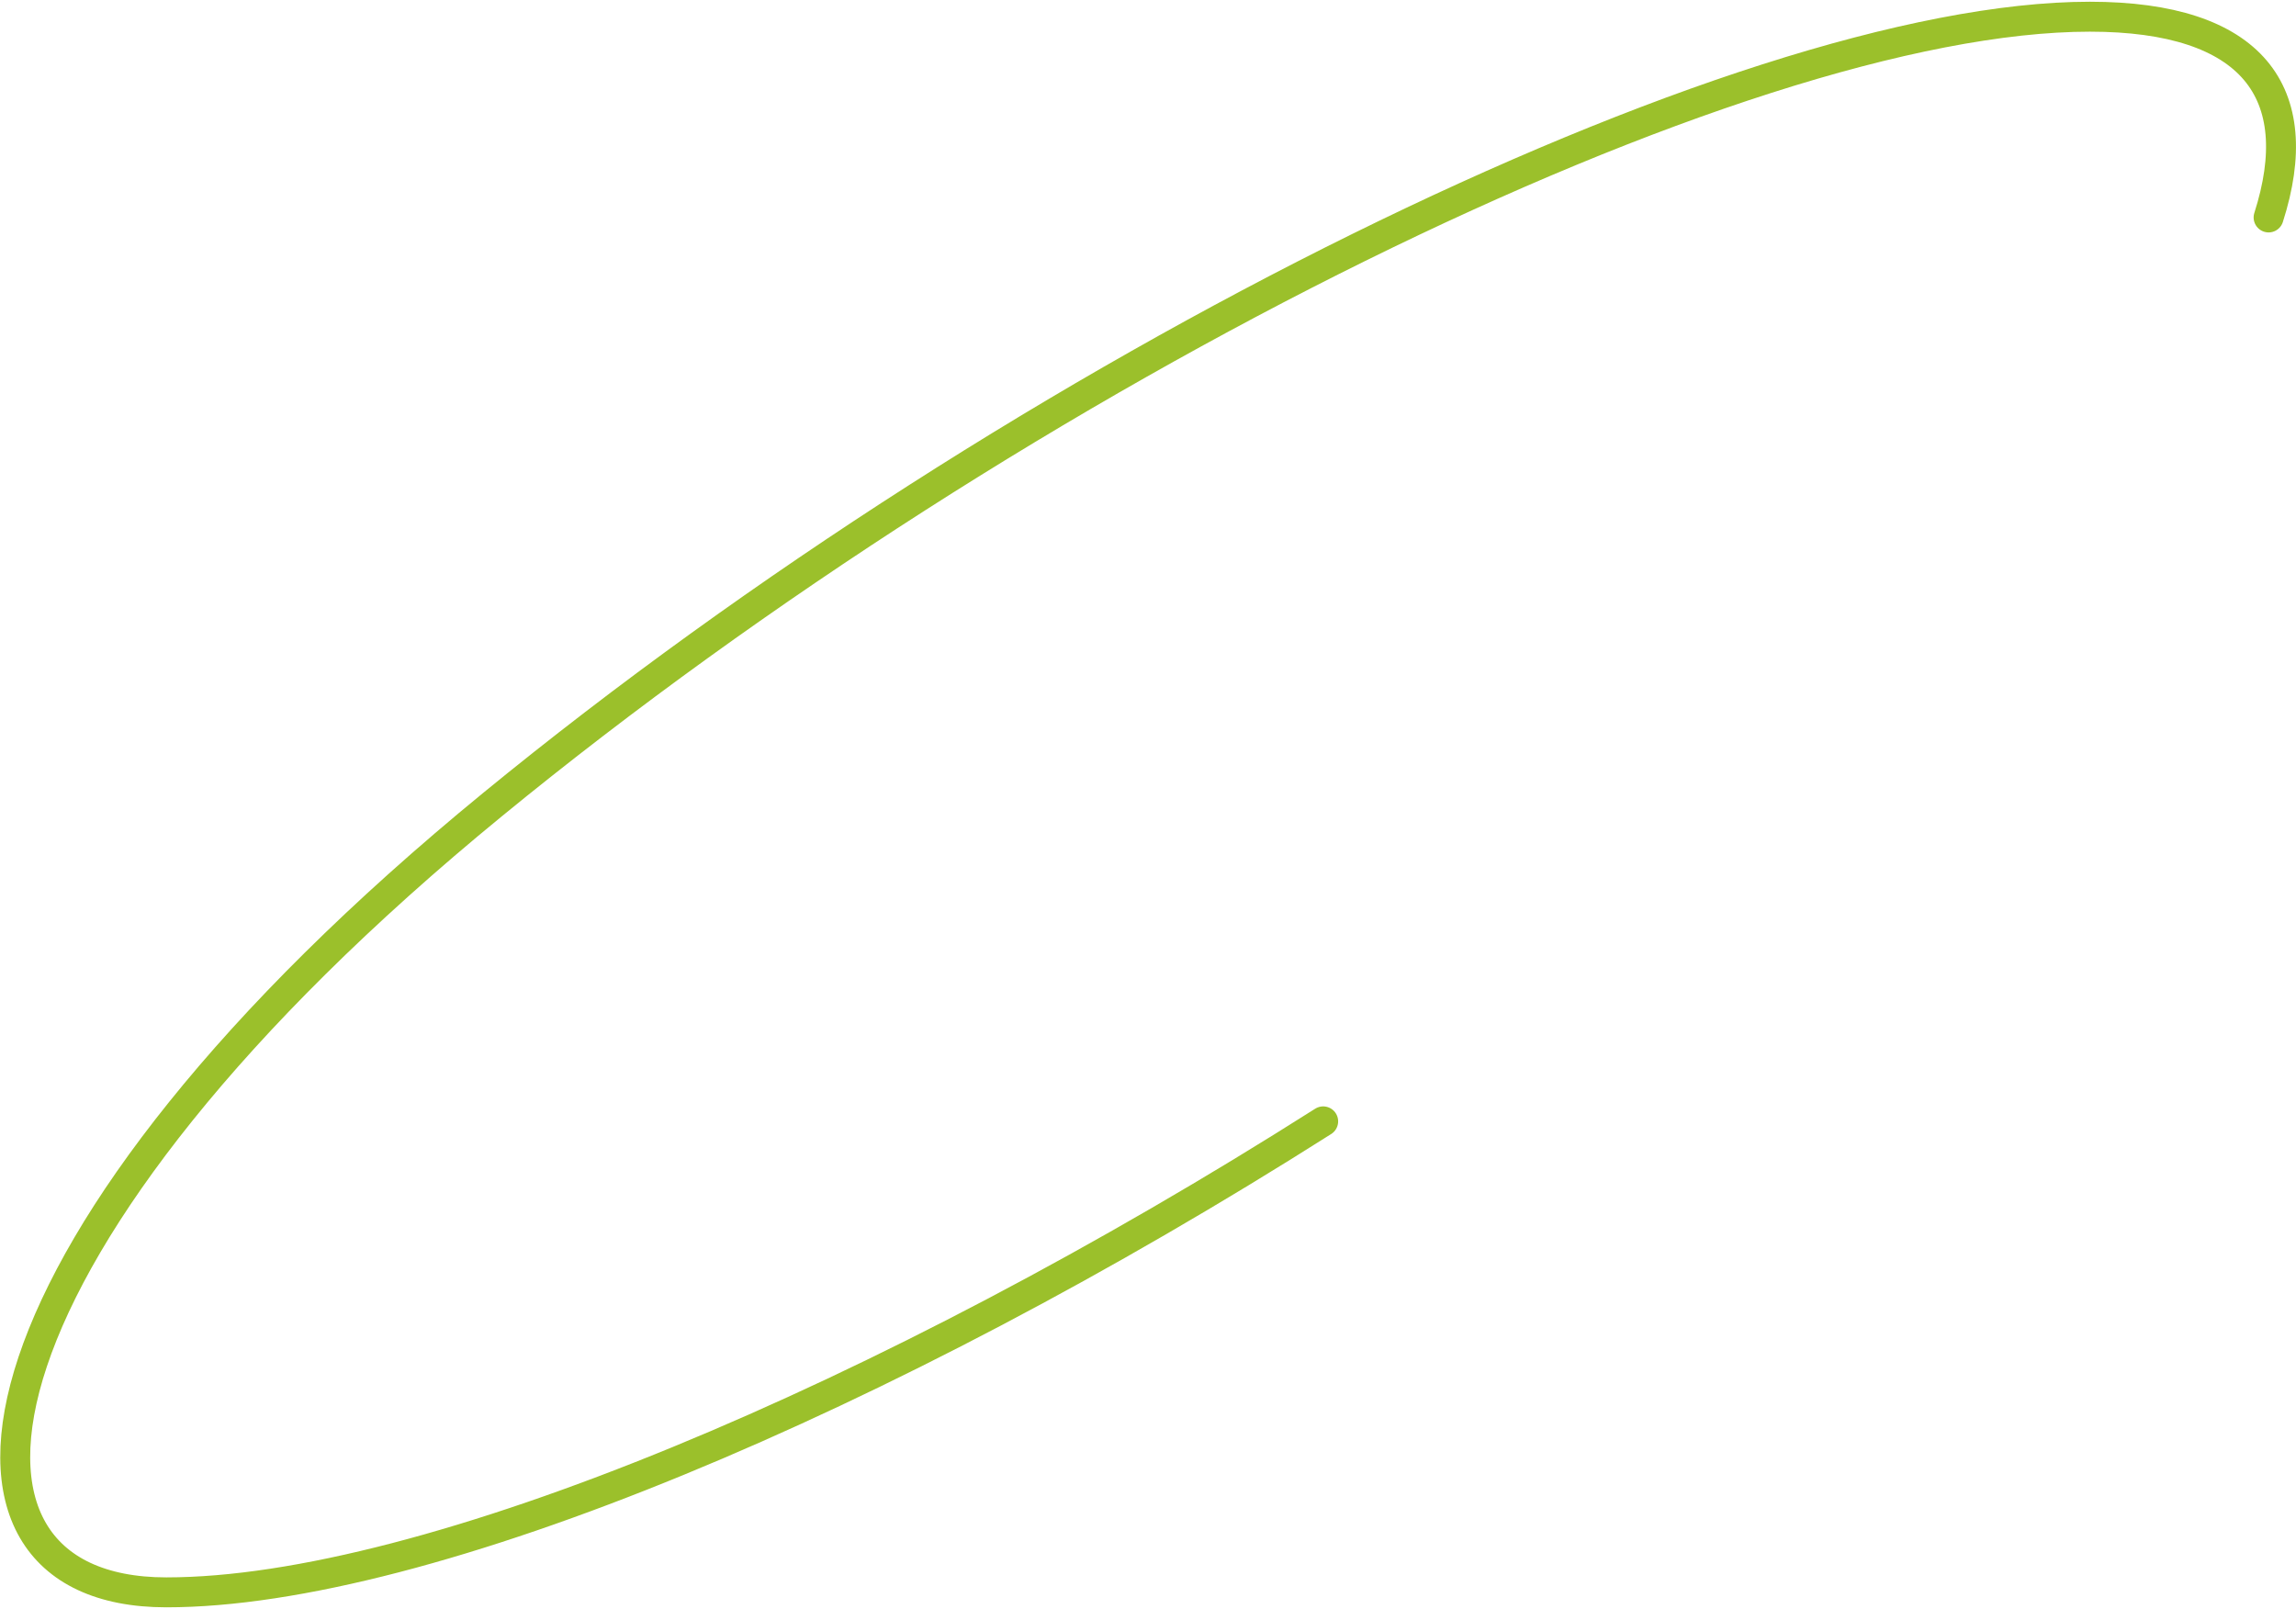
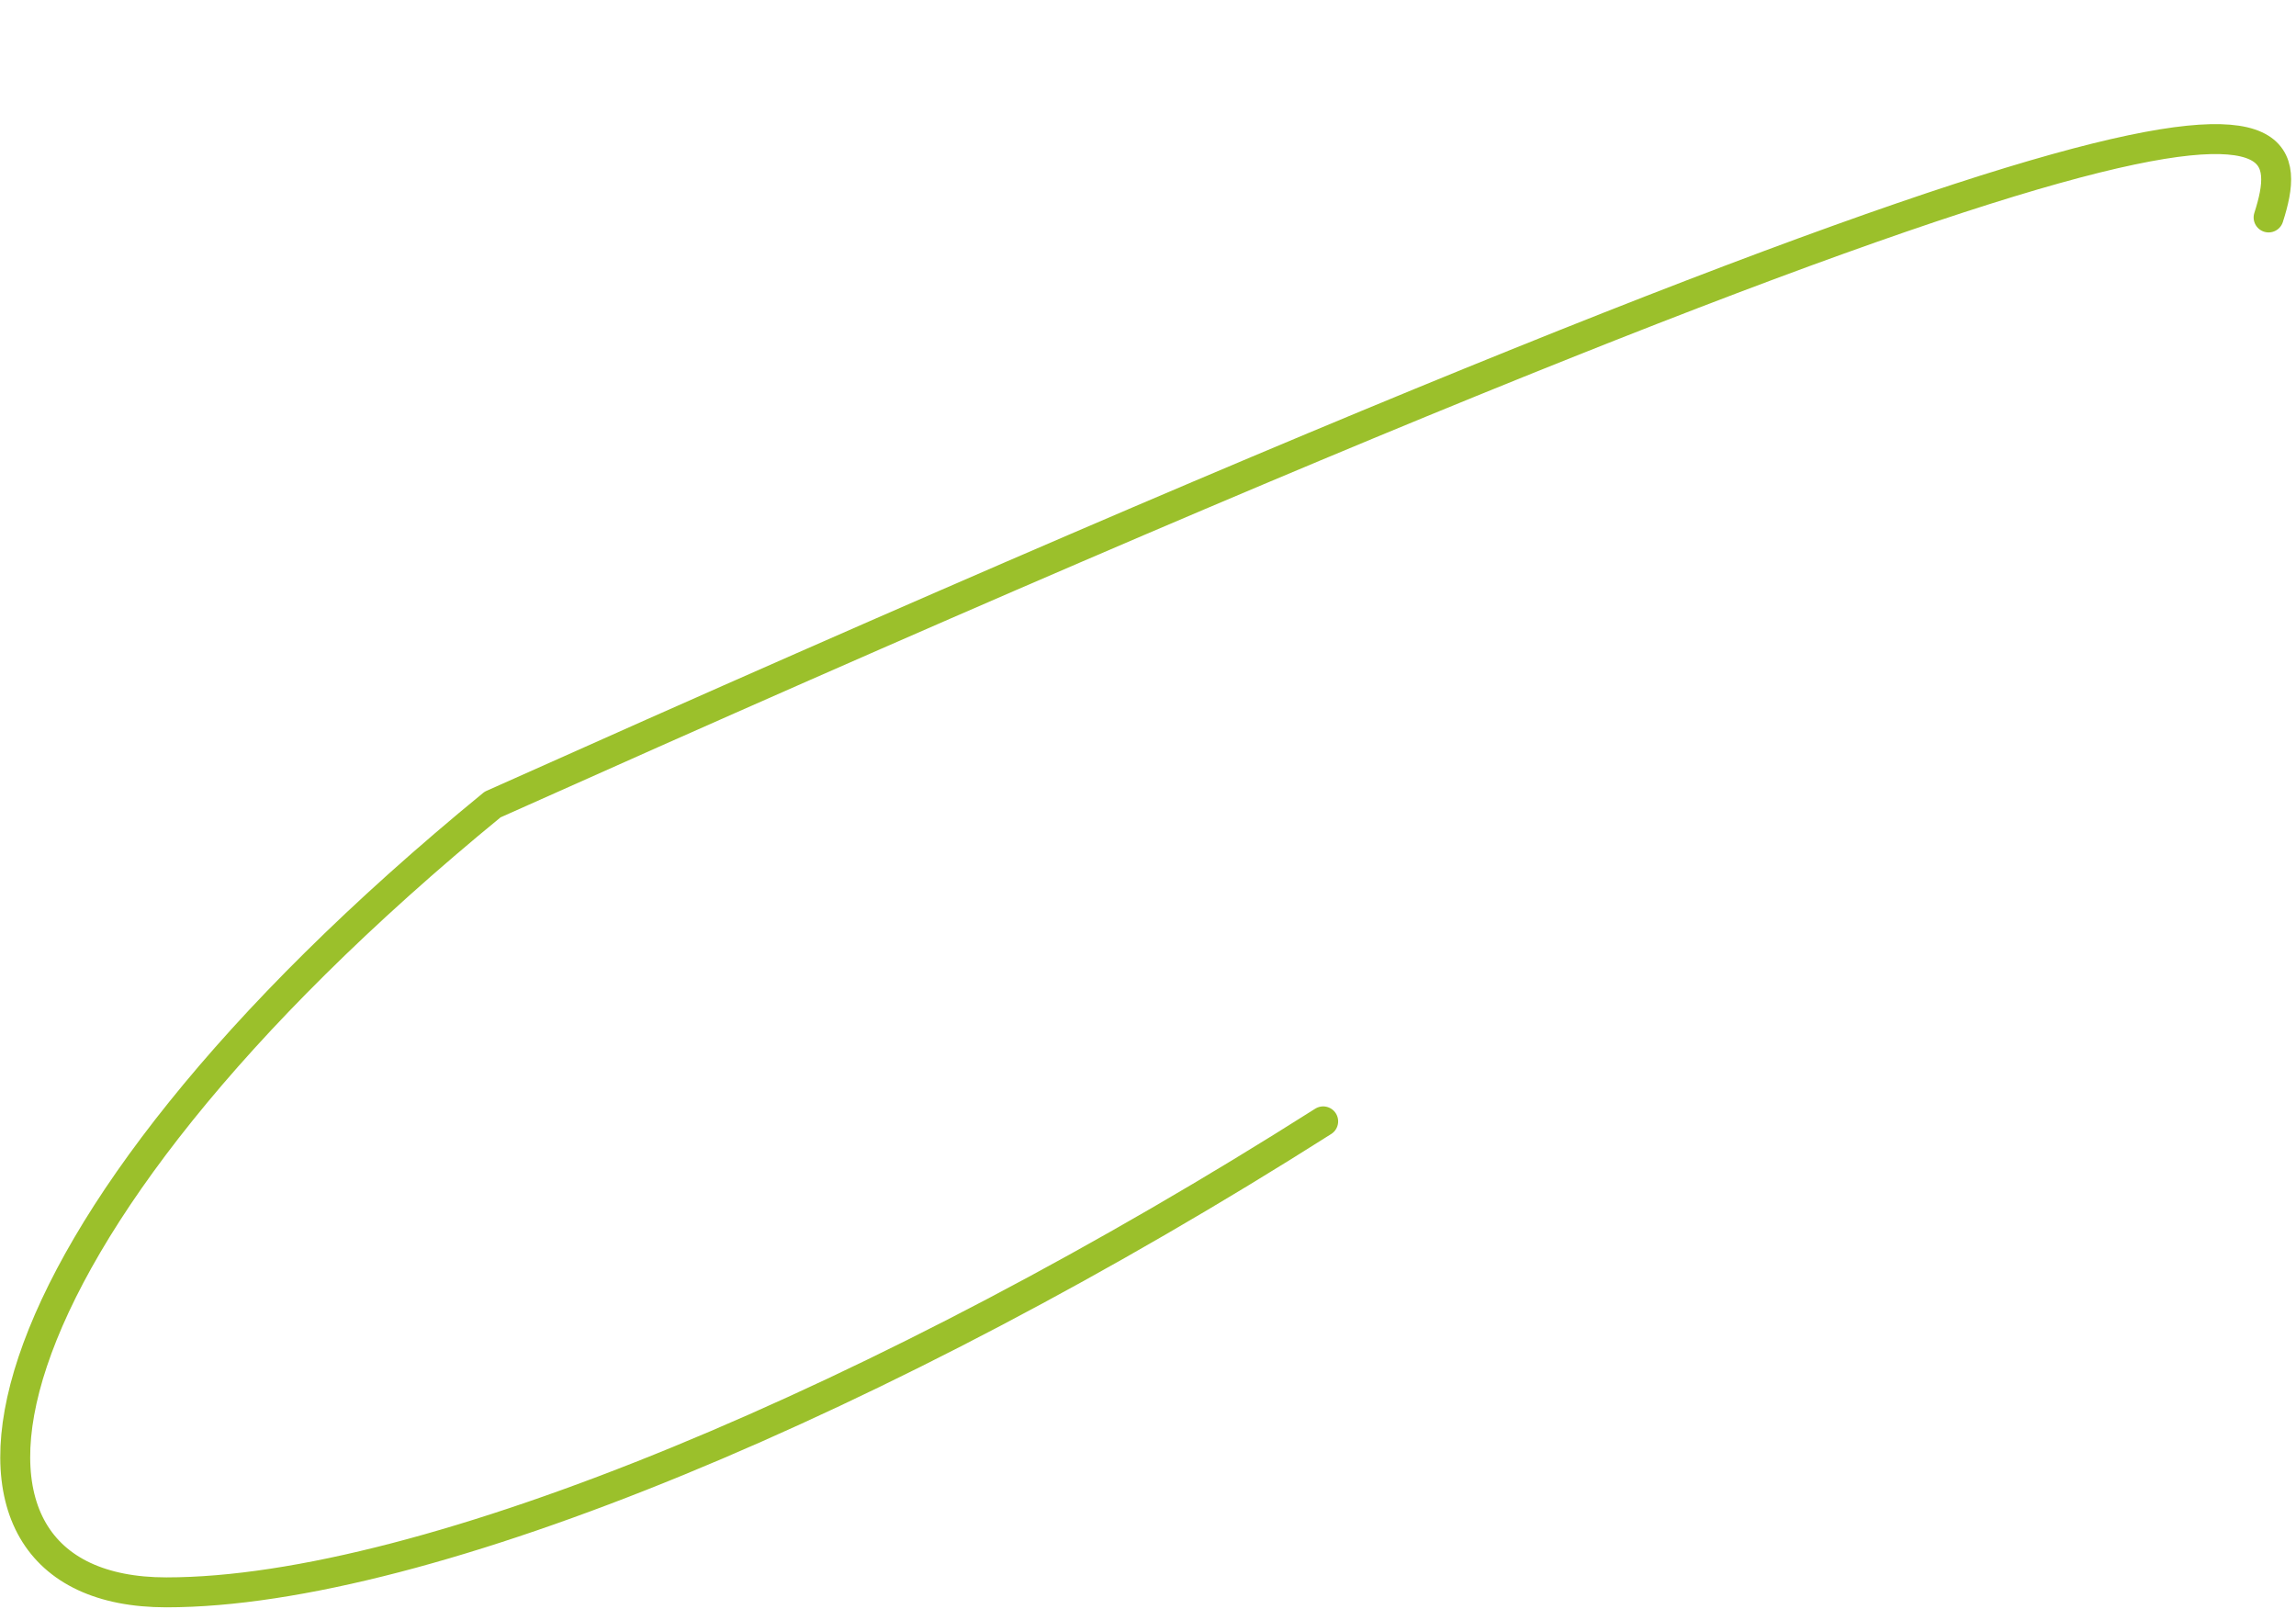
<svg xmlns="http://www.w3.org/2000/svg" width="1230" height="862" viewBox="0 0 1230 862" fill="none">
-   <path d="M708.849 600.746C474.856 749.296 228.379 853.064 89.106 853.064C-50.167 853.064 -20.732 664.083 263.885 431.006C548.387 197.93 931.502 8.949 1119.57 8.949C1206.84 8.949 1236.74 49.609 1215.32 116.497" stroke="#9BC02B" stroke-width="16.035" stroke-linecap="round" stroke-linejoin="round" />
+   <path d="M708.849 600.746C474.856 749.296 228.379 853.064 89.106 853.064C-50.167 853.064 -20.732 664.083 263.885 431.006C1206.84 8.949 1236.74 49.609 1215.32 116.497" stroke="#9BC02B" stroke-width="16.035" stroke-linecap="round" stroke-linejoin="round" />
</svg>